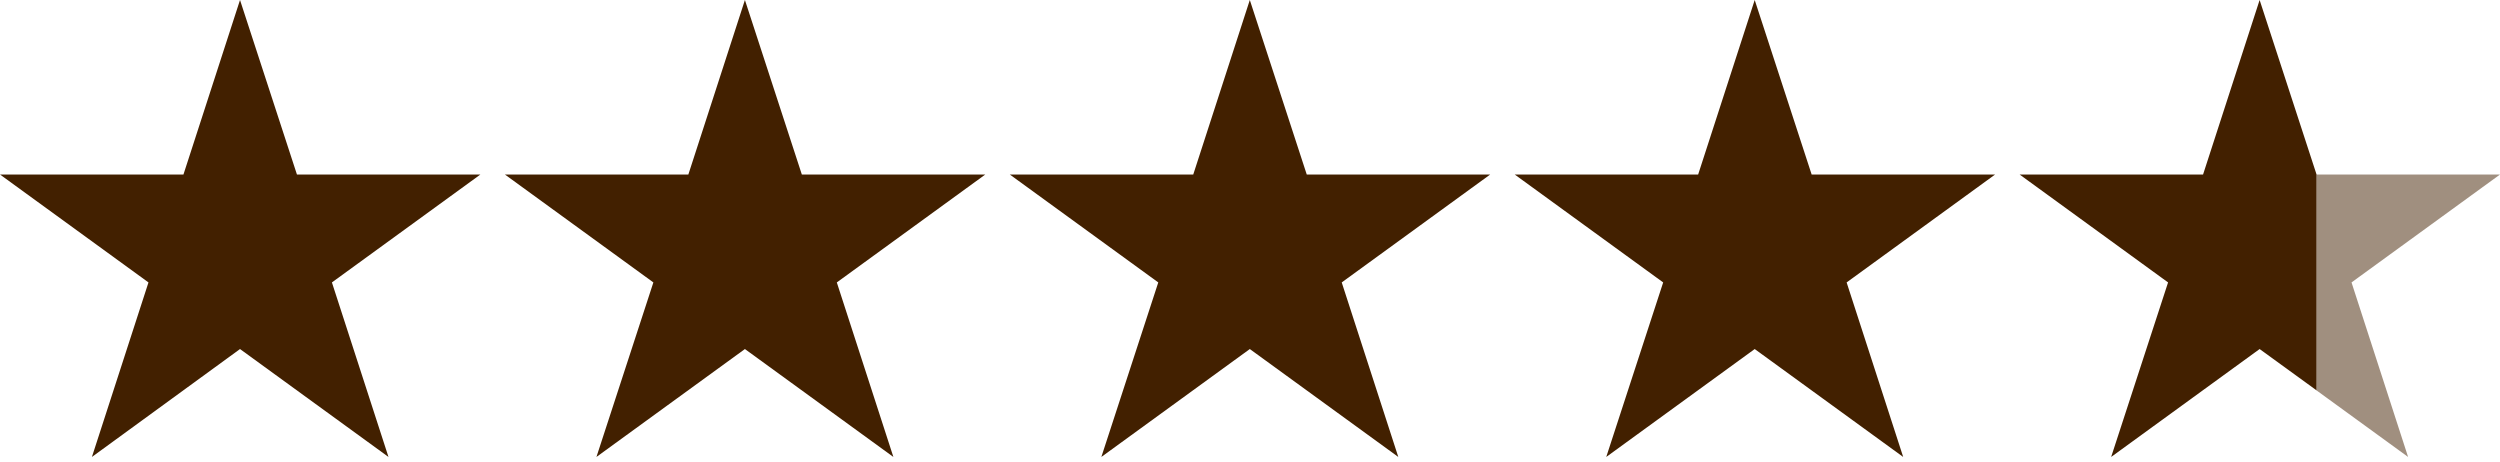
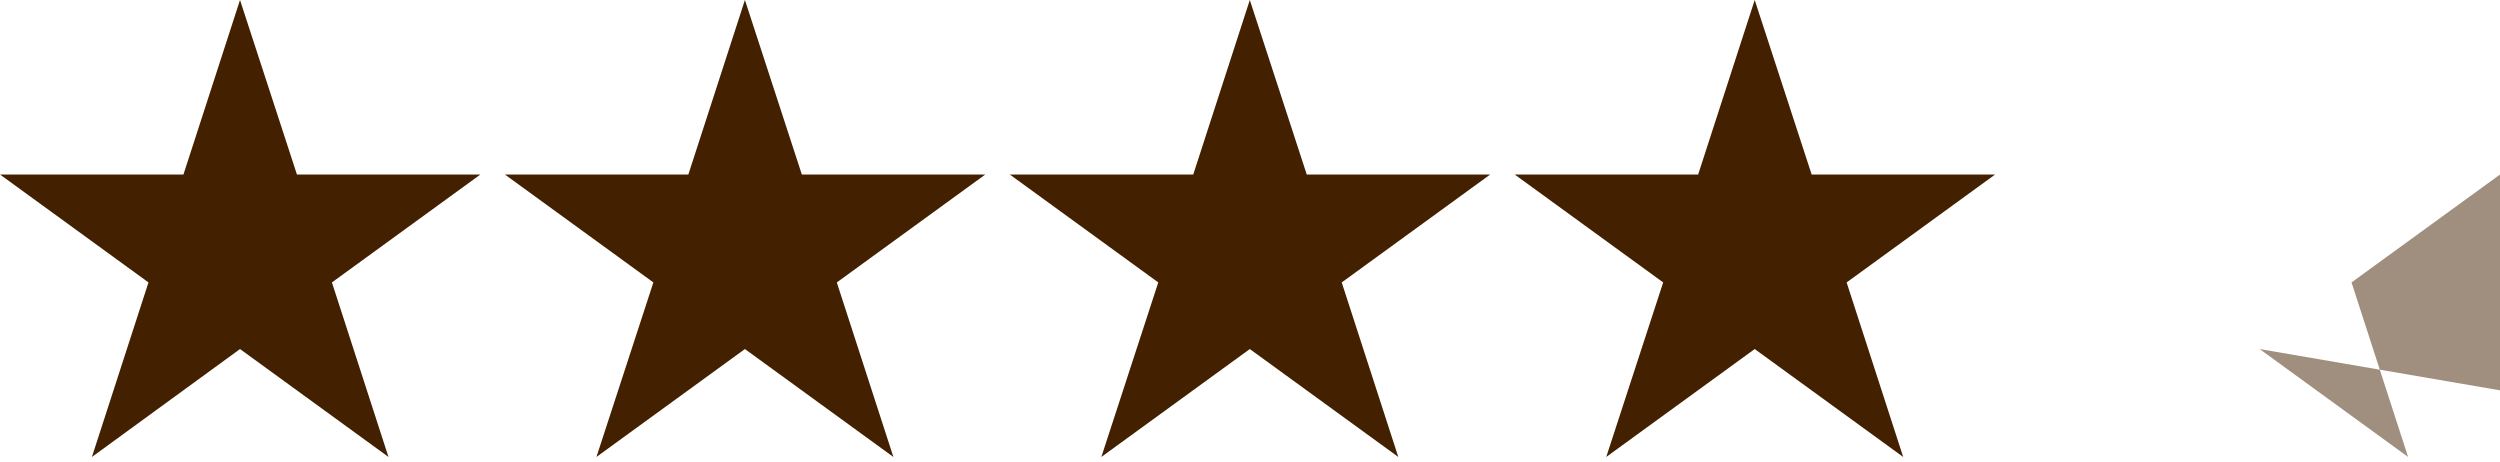
<svg xmlns="http://www.w3.org/2000/svg" fill="none" viewBox="0 0 200 37" height="37" width="200">
  <path fill="#422000" d="M19.201 0L23.755 13.961H38.431L26.553 22.594L31.078 36.556L19.201 27.923L7.353 36.556L11.878 22.594L0 13.961H14.676L19.201 0Z" />
  <path fill="#422000" d="M59.593 0L64.147 13.961H78.823L66.945 22.594L71.47 36.556L59.593 27.923L47.715 36.556L52.27 22.594L40.392 13.961H55.068L59.593 0Z" />
  <path fill="#422000" d="M99.985 0L104.54 13.961H119.215L107.338 22.594L111.863 36.556L99.985 27.923L88.108 36.556L92.662 22.594L80.784 13.961H95.46L99.985 0Z" />
  <path fill="#422000" d="M140.377 0L144.932 13.961H159.608L147.73 22.594L152.255 36.556L140.377 27.923L128.5 36.556L133.054 22.594L121.177 13.961H135.852L140.377 0Z" />
-   <path fill="#422000" d="M185.324 13.961L180.77 0L176.245 13.961H161.569L173.446 22.594L168.892 36.556L180.77 27.923L185.324 31.227V13.961Z" />
-   <path fill-opacity="0.5" fill="#422000" d="M200 13.961H185.324V31.227L180.77 27.923L192.647 36.556L188.122 22.594L200 13.961Z" />
+   <path fill-opacity="0.5" fill="#422000" d="M200 13.961V31.227L180.77 27.923L192.647 36.556L188.122 22.594L200 13.961Z" />
</svg>